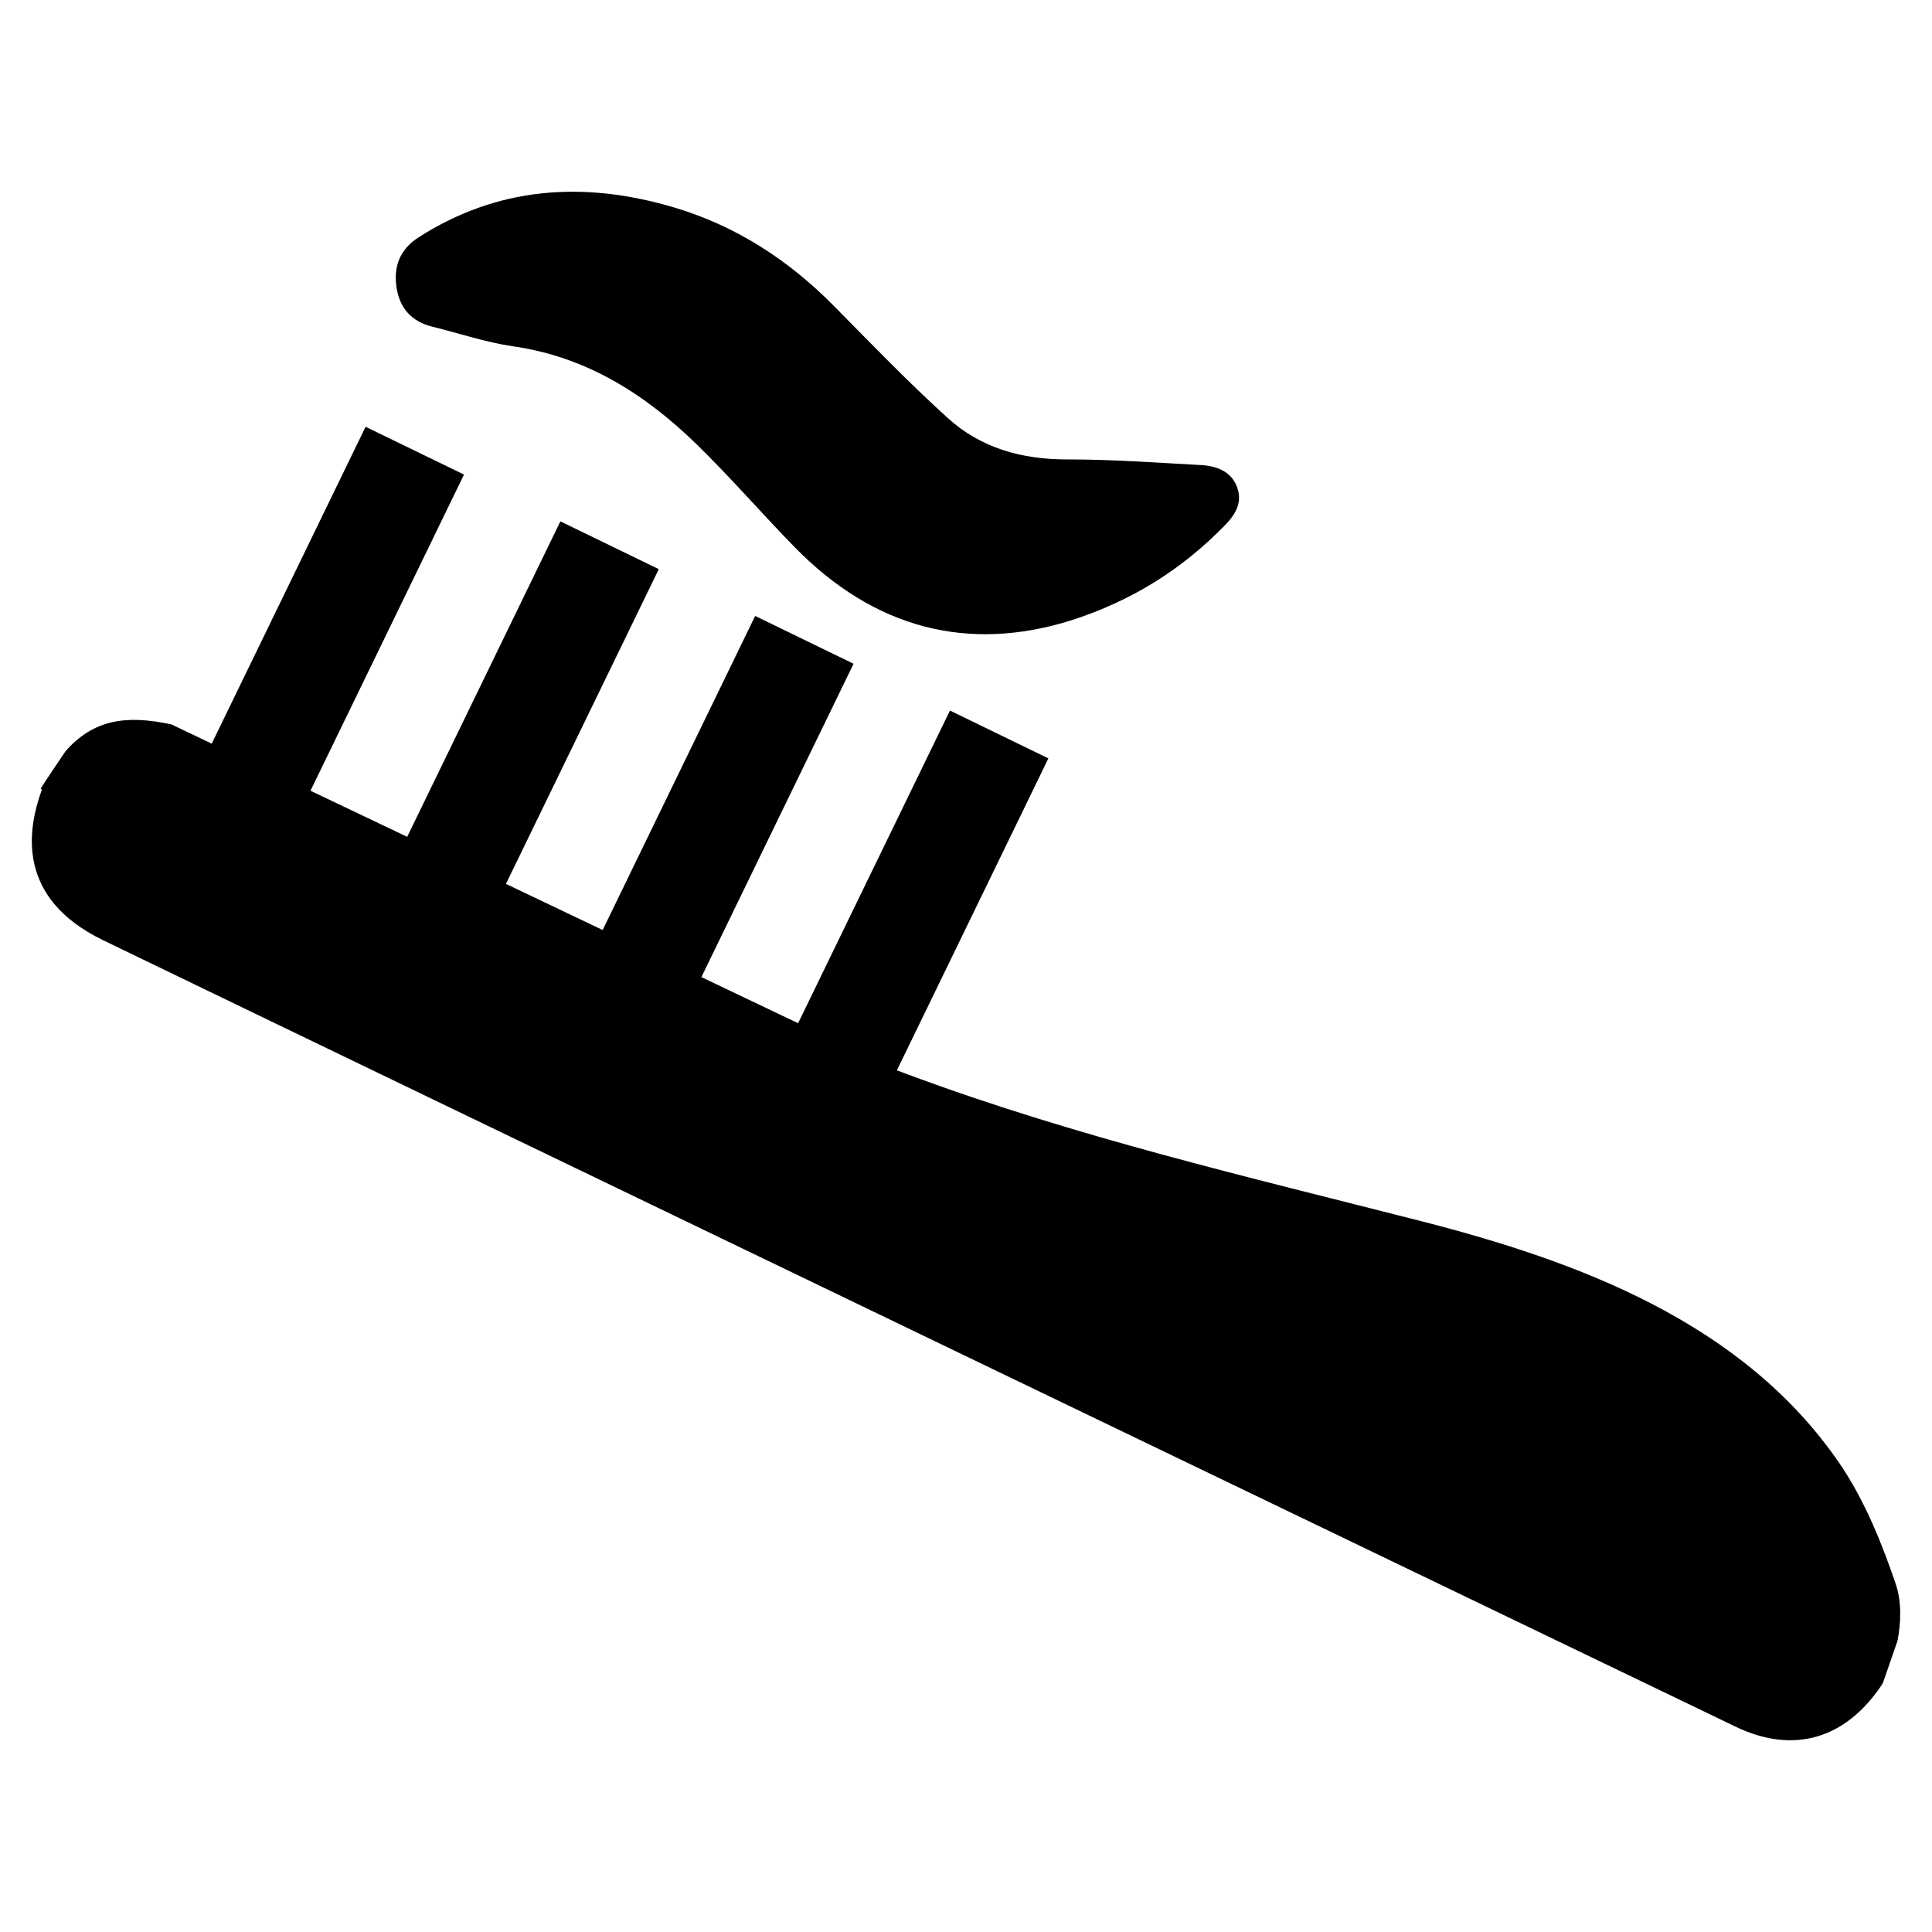
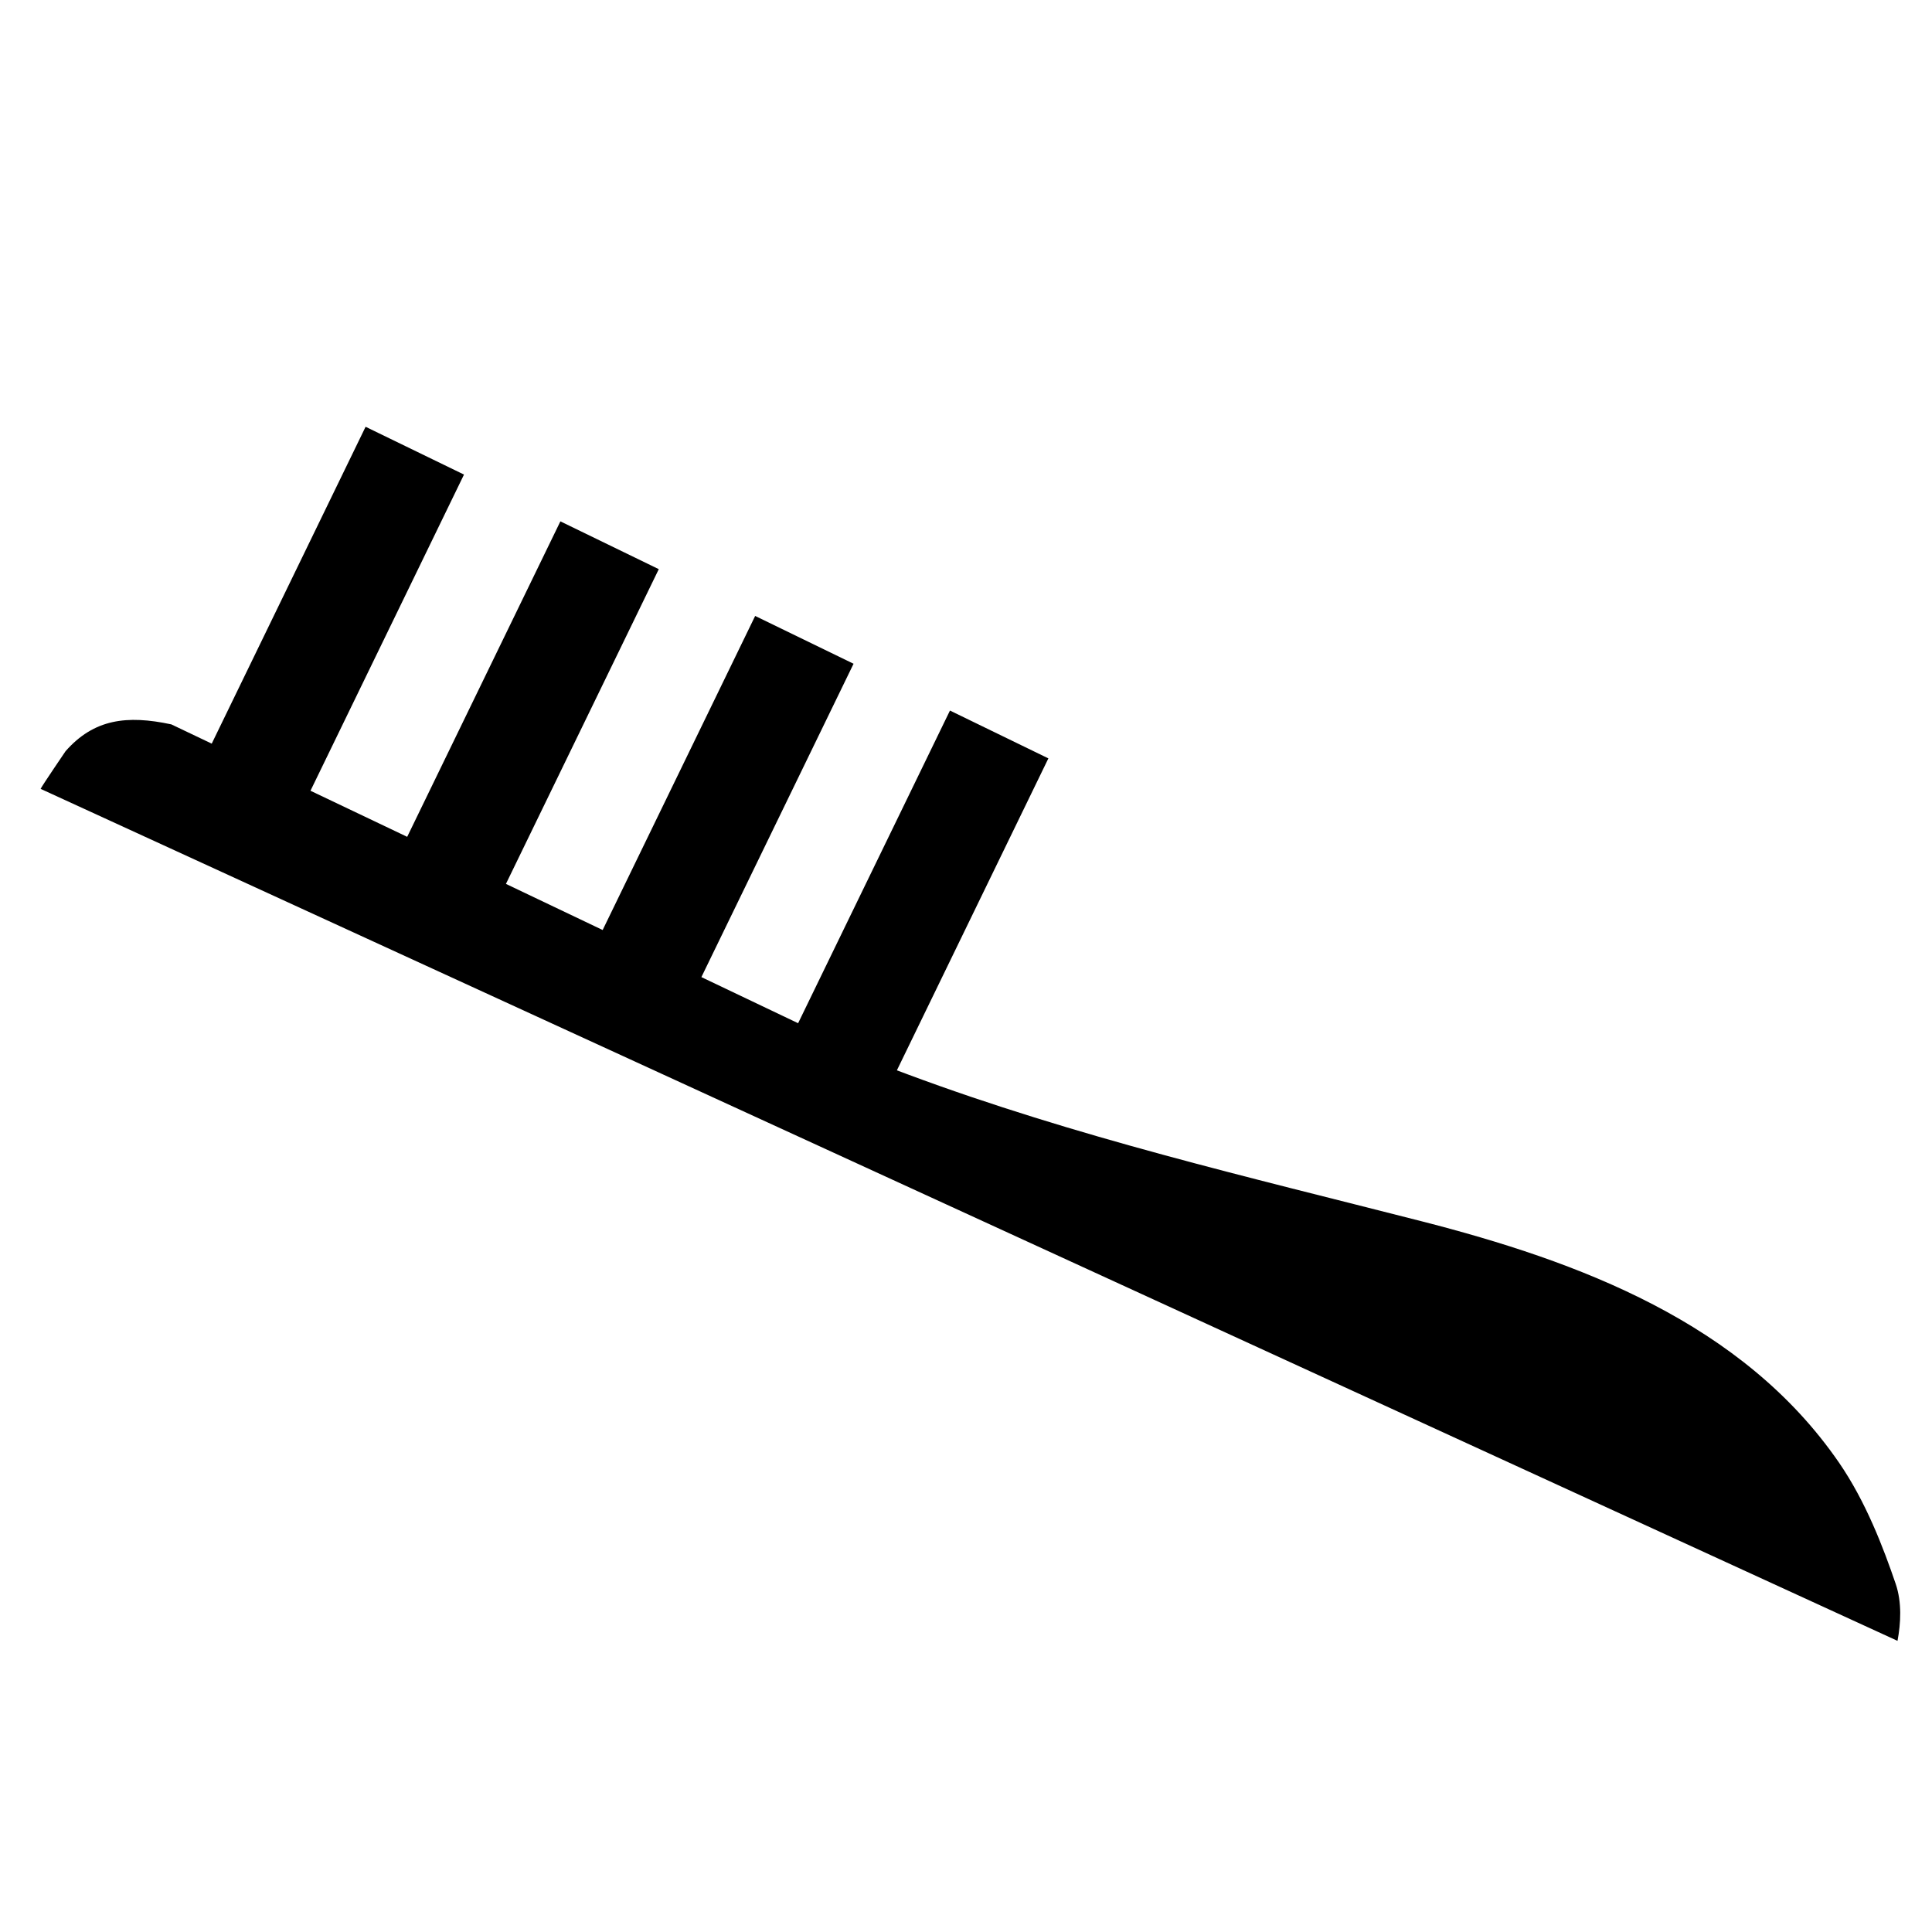
<svg xmlns="http://www.w3.org/2000/svg" fill="#000000" width="800px" height="800px" version="1.1" viewBox="144 144 512 512">
  <g>
-     <path d="m258.59 230.58c7.125 1.746 14.168 4.156 21.371 5.195 19.562 2.801 35.133 12.777 48.789 26.105 8.941 8.723 17.105 18.184 25.836 27.117 21.152 21.641 45.988 27.883 73.051 19.477 16.773-5.359 29.797-13.855 40.91-25.191 2.816-2.883 4.746-6 3.352-10.02-1.52-4.394-5.527-5.793-9.762-6.023-11.793-0.645-23.609-1.496-35.375-1.488-11.91 0.008-22.773-2.969-31.582-10.957-10.461-9.484-20.262-19.664-30.172-29.699-12.027-12.18-25.984-21.27-42.5-26.16-24.113-7.133-46.848-5.344-67.613 7.988-4.894 3.148-6.676 7.691-5.801 13.297 0.82 5.344 3.867 8.98 9.496 10.359z" />
-     <path d="m646.86 578.84c0.867-4.59 1.203-10.18-0.488-15.121-3.242-9.5-7.887-21.75-15.027-32.125-25.535-37.094-68.895-53.285-110.82-64-46.004-11.762-91.363-22.277-136.01-38.887 0.164 0.062-2.824-1.07-2.832-1.055l40.148-82.672-26.082-12.676-40.242 82.859-25.633-12.219 40.328-83.043-26.078-12.668-40.414 83.23-25.633-12.219 40.508-83.41-26.078-12.668-40.598 83.602-25.629-12.211 40.684-83.789-26.078-12.668-40.777 83.973-10.699-5.102c-11.77-2.519-20.516-1.441-28.039 7.109 0 0-6.109 8.98-6.606 9.973l0.348 0.164c-4.008 10.996-6.652 28.844 16.176 39.934 78.09 37.793 415.02 199.96 432.71 208.46 15.469 7.414 29.371 3.164 38.949-11.5z" />
+     <path d="m646.86 578.84c0.867-4.59 1.203-10.18-0.488-15.121-3.242-9.5-7.887-21.75-15.027-32.125-25.535-37.094-68.895-53.285-110.82-64-46.004-11.762-91.363-22.277-136.01-38.887 0.164 0.062-2.824-1.07-2.832-1.055l40.148-82.672-26.082-12.676-40.242 82.859-25.633-12.219 40.328-83.043-26.078-12.668-40.414 83.23-25.633-12.219 40.508-83.41-26.078-12.668-40.598 83.602-25.629-12.211 40.684-83.789-26.078-12.668-40.777 83.973-10.699-5.102c-11.77-2.519-20.516-1.441-28.039 7.109 0 0-6.109 8.98-6.606 9.973l0.348 0.164z" />
  </g>
</svg>